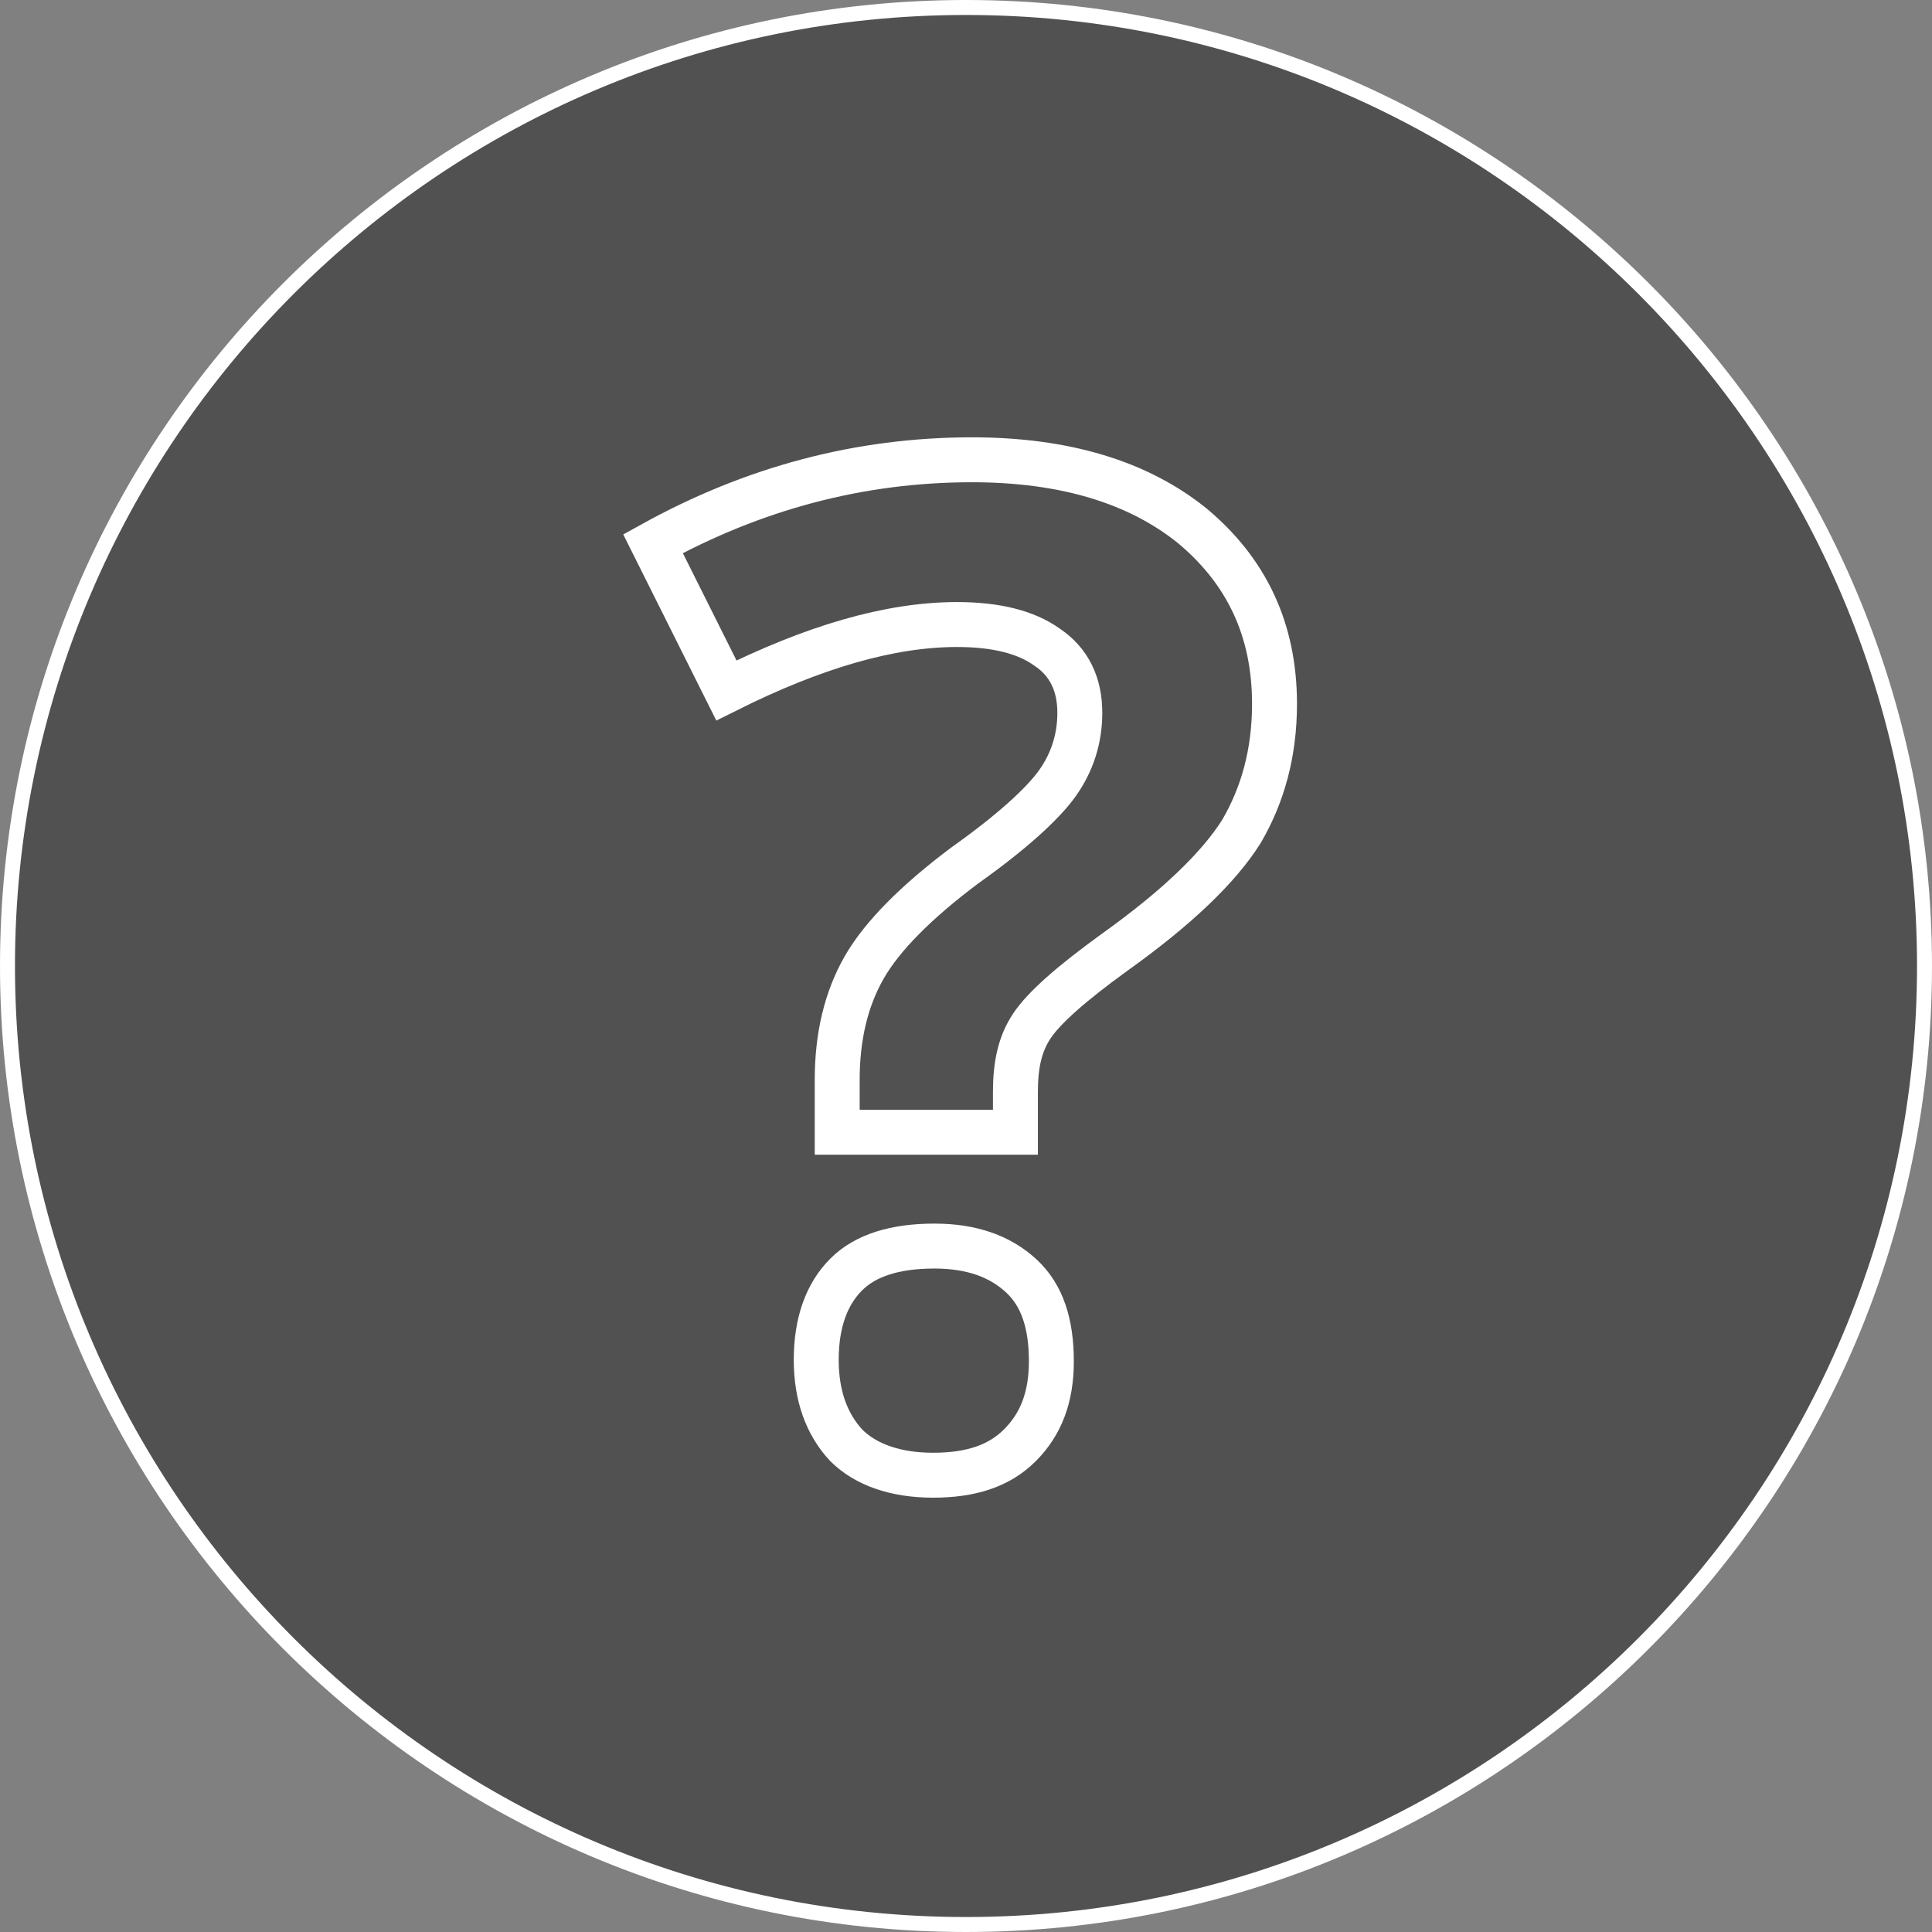
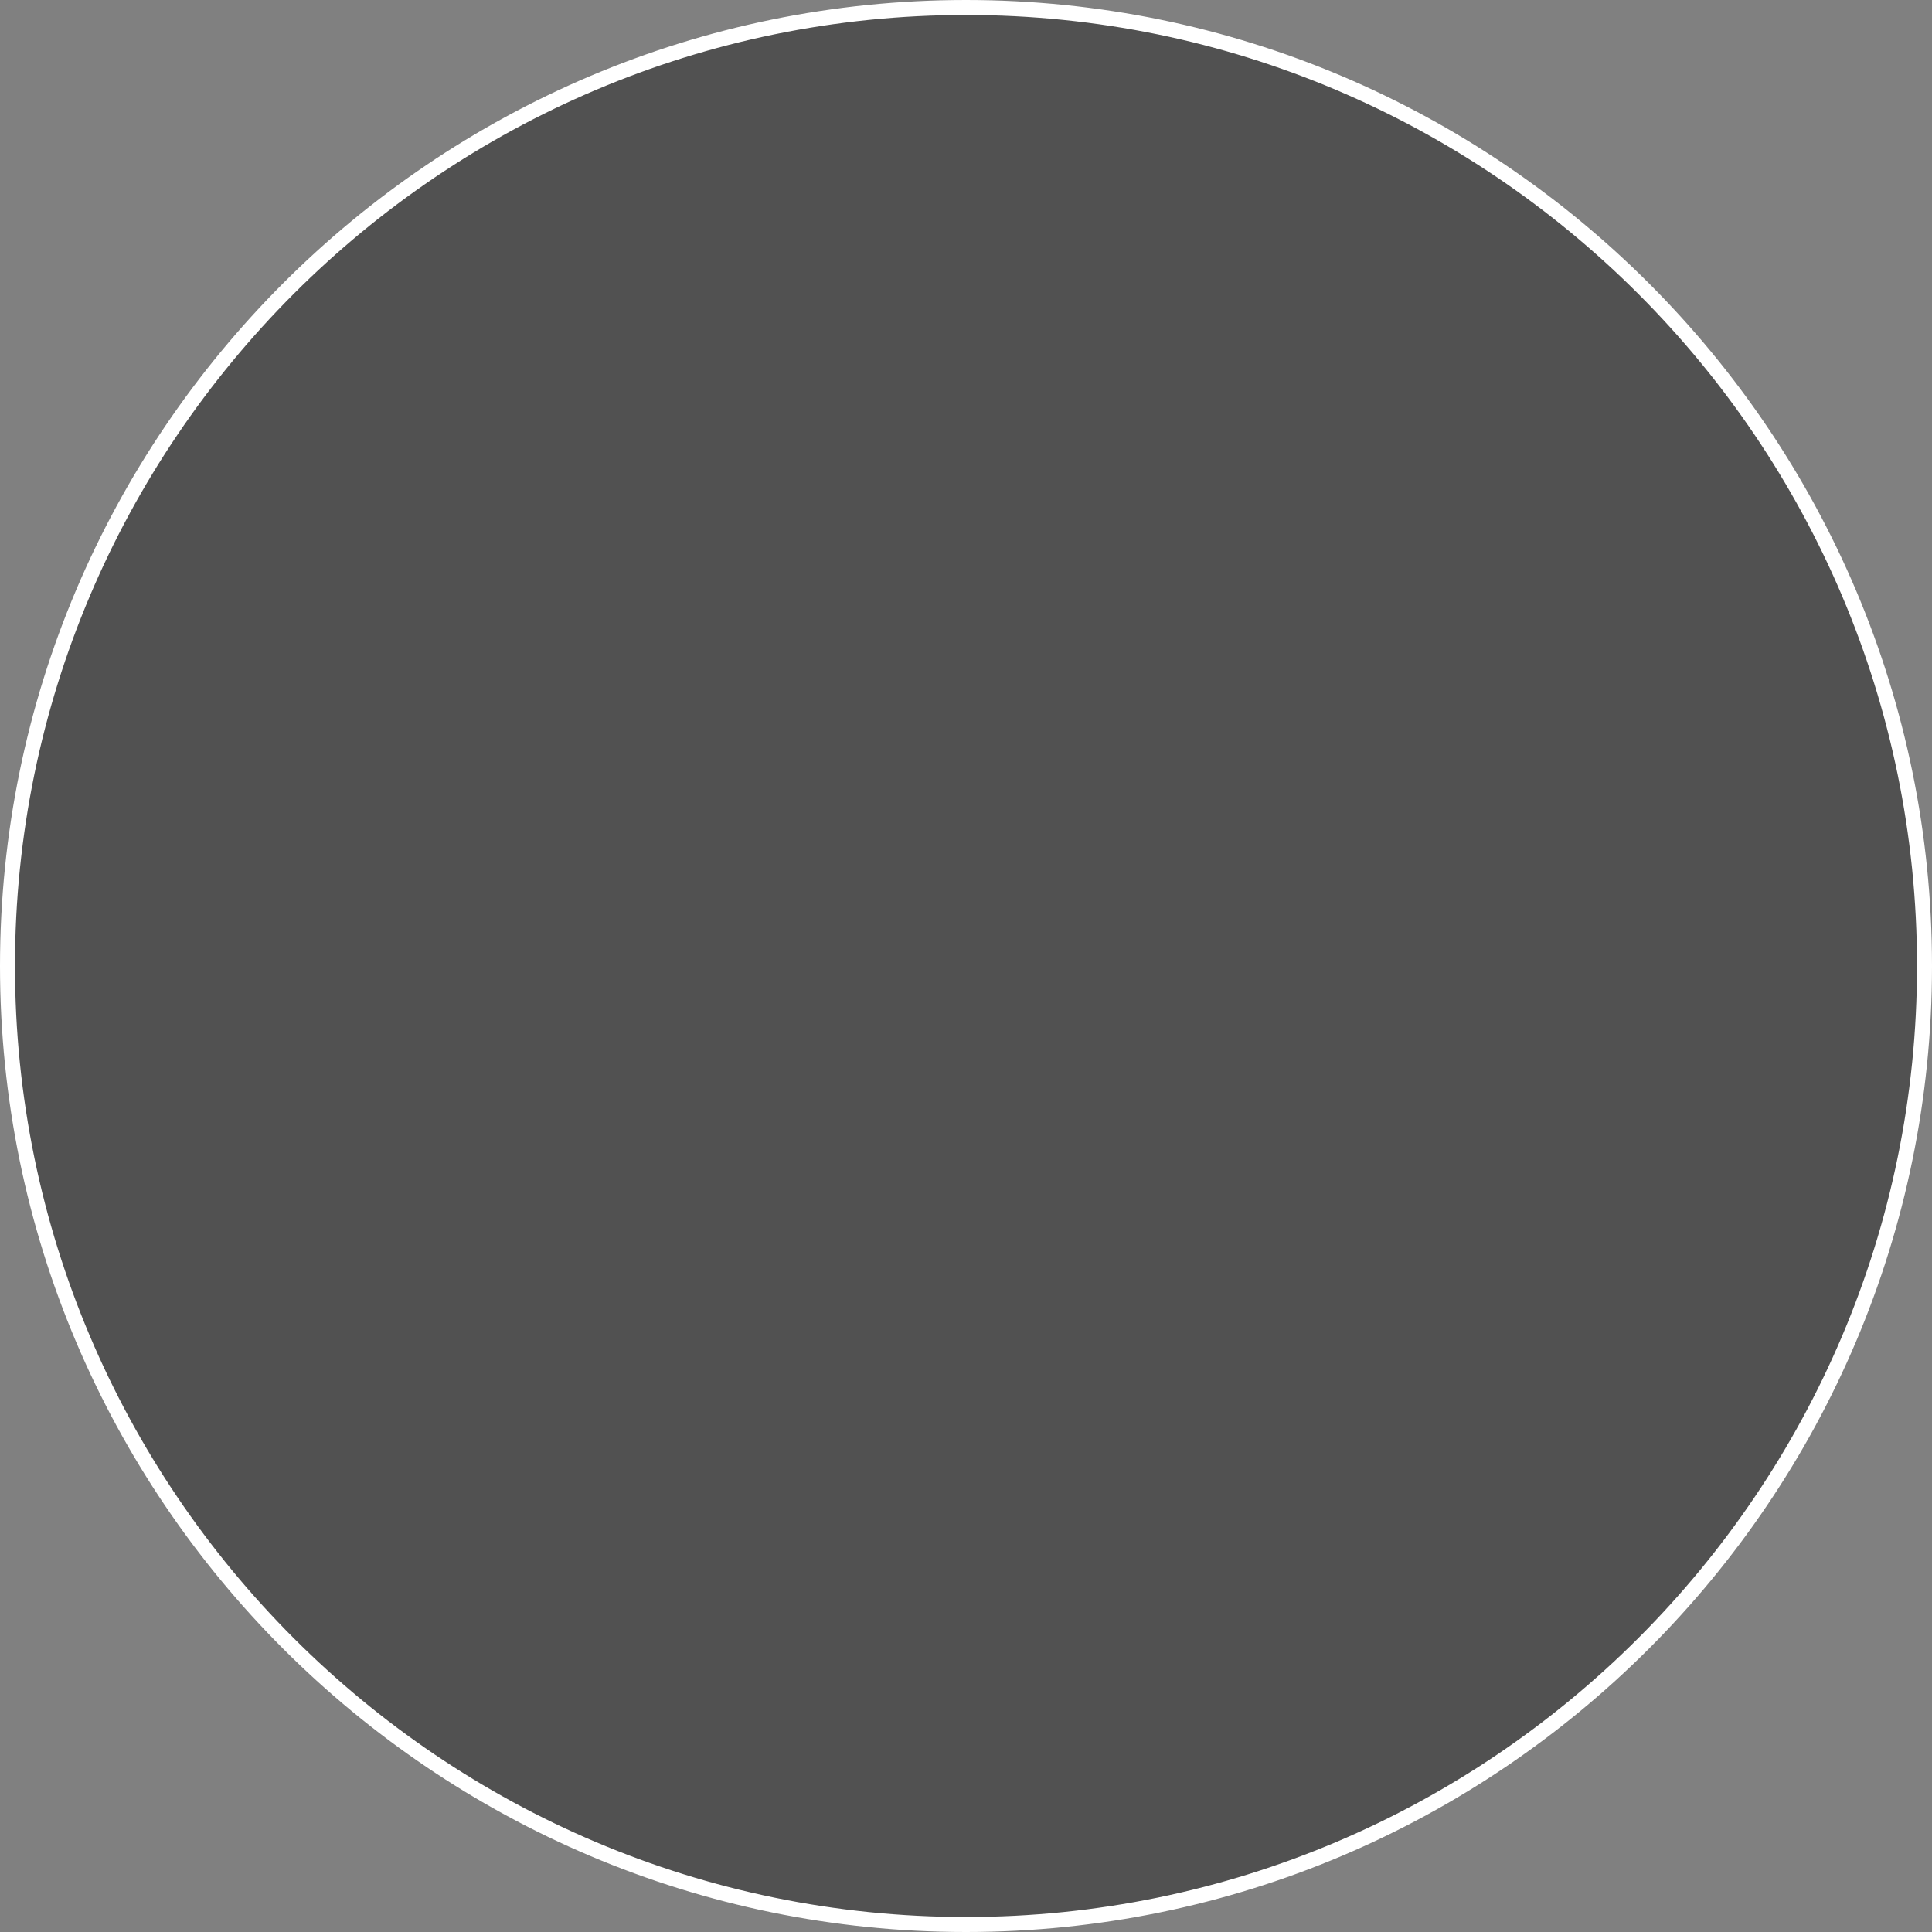
<svg xmlns="http://www.w3.org/2000/svg" version="1.1" id="Capa_1" x="0px" y="0px" viewBox="0 0 129 129" style="enable-background:new 0 0 129 129;" xml:space="preserve">
  <rect x="0" y="0" width="129" height="129" fill="#808080" stroke="none" />
  <style type="text/css">
	.st0{fill:#515151;stroke:#FFFFFF;stroke-miterlimit:10;}
	.st1{fill:none;stroke:#FFFFFF;stroke-width:3;stroke-miterlimit:10;}
</style>
  <path id="XMLID_2_" class="st0" d="M64.5,0.5c35.3,0,64,28.7,64,64s-28.7,64-64,64s-64-28.7-64-64S29.2,0.5,64.5,0.5z" />
  <g id="XMLID_41_">
-     <path id="XMLID_42_" class="st1" d="M55.9,75.4v-3.3c0-2.9,0.6-5.4,1.8-7.5c1.2-2.1,3.5-4.4,6.7-6.8c3.1-2.2,5.2-4.1,6.2-5.5   c1-1.4,1.5-3,1.5-4.7c0-1.9-0.7-3.4-2.2-4.4c-1.4-1-3.4-1.5-6-1.5c-4.5,0-9.6,1.5-15.4,4.4l-4.9-9.8c6.7-3.7,13.8-5.6,21.3-5.6   c6.2,0,11.1,1.5,14.7,4.4c3.6,3,5.5,6.9,5.5,11.9c0,3.3-0.8,6.1-2.2,8.5c-1.5,2.4-4.3,5.1-8.5,8.1c-2.9,2.1-4.7,3.7-5.5,4.9   s-1.1,2.6-1.1,4.4v2.7H55.9z M54.5,90.8c0-2.5,0.7-4.4,2-5.7c1.3-1.3,3.3-1.9,5.9-1.9c2.5,0,4.4,0.7,5.8,2c1.4,1.3,2,3.2,2,5.7   c0,2.4-0.7,4.2-2.1,5.6c-1.4,1.4-3.3,2-5.8,2c-2.5,0-4.5-0.7-5.8-2C55.2,95.1,54.5,93.2,54.5,90.8z" />
-   </g>
+     </g>
</svg>